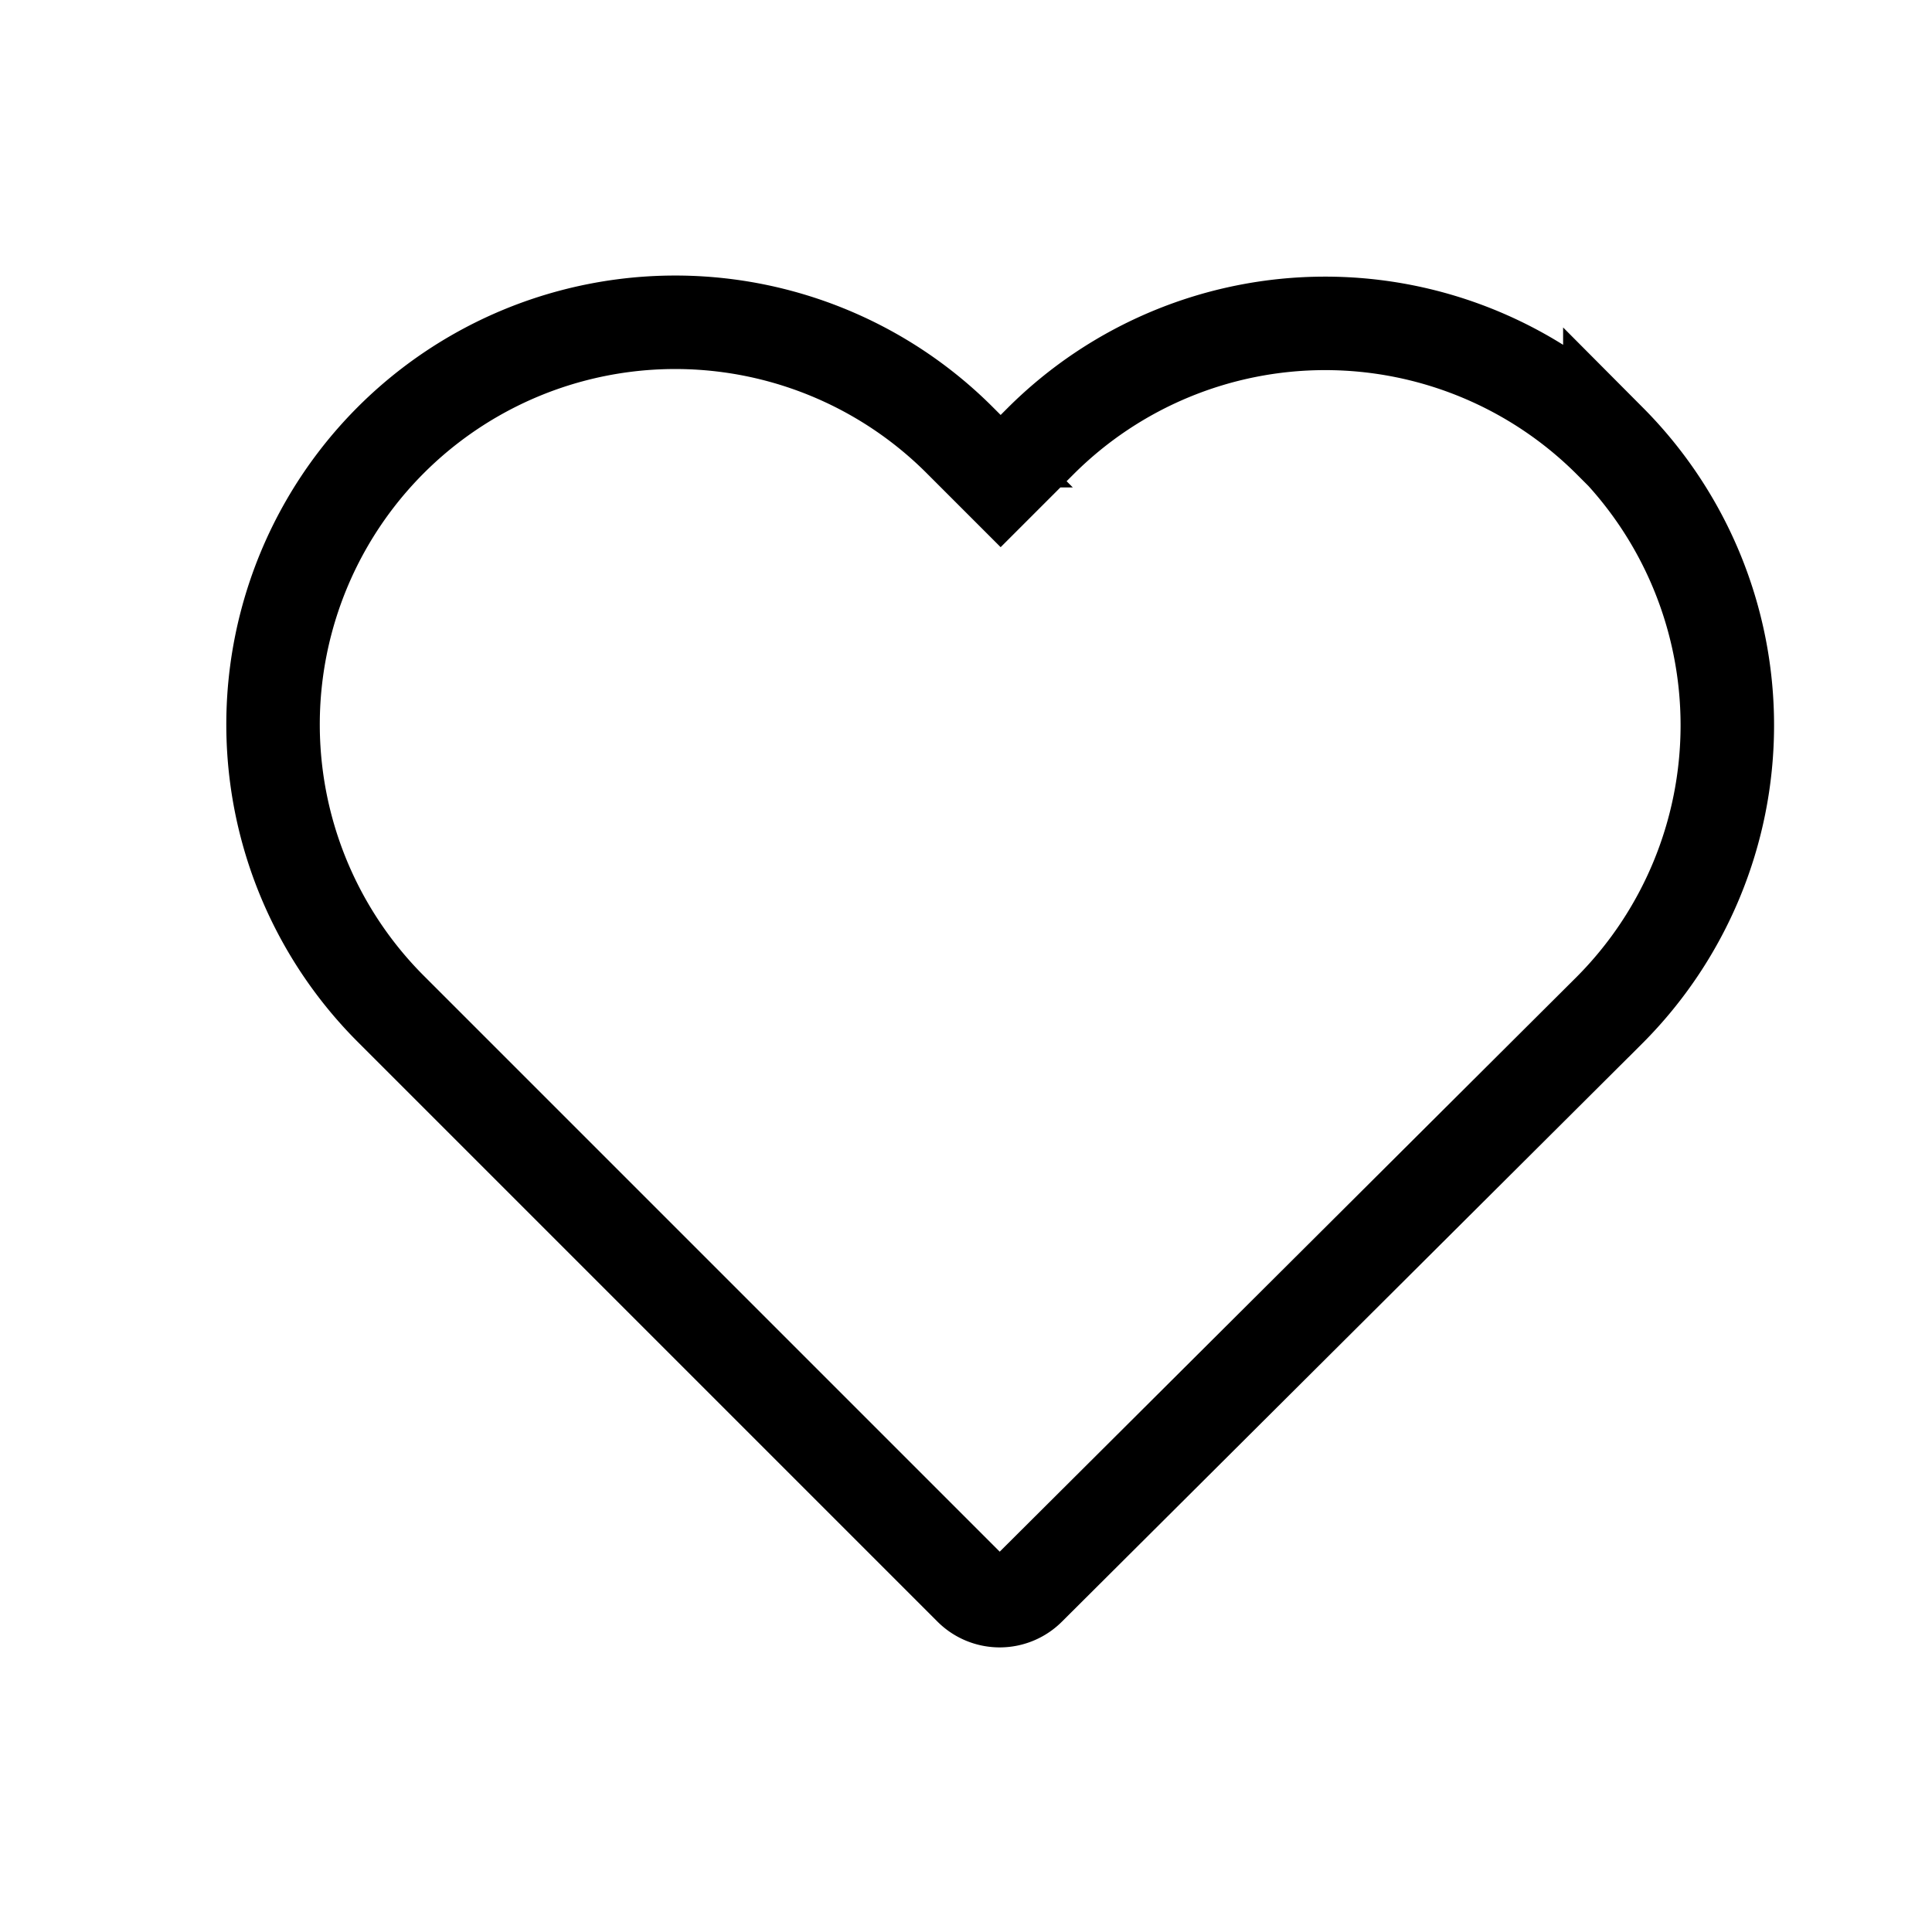
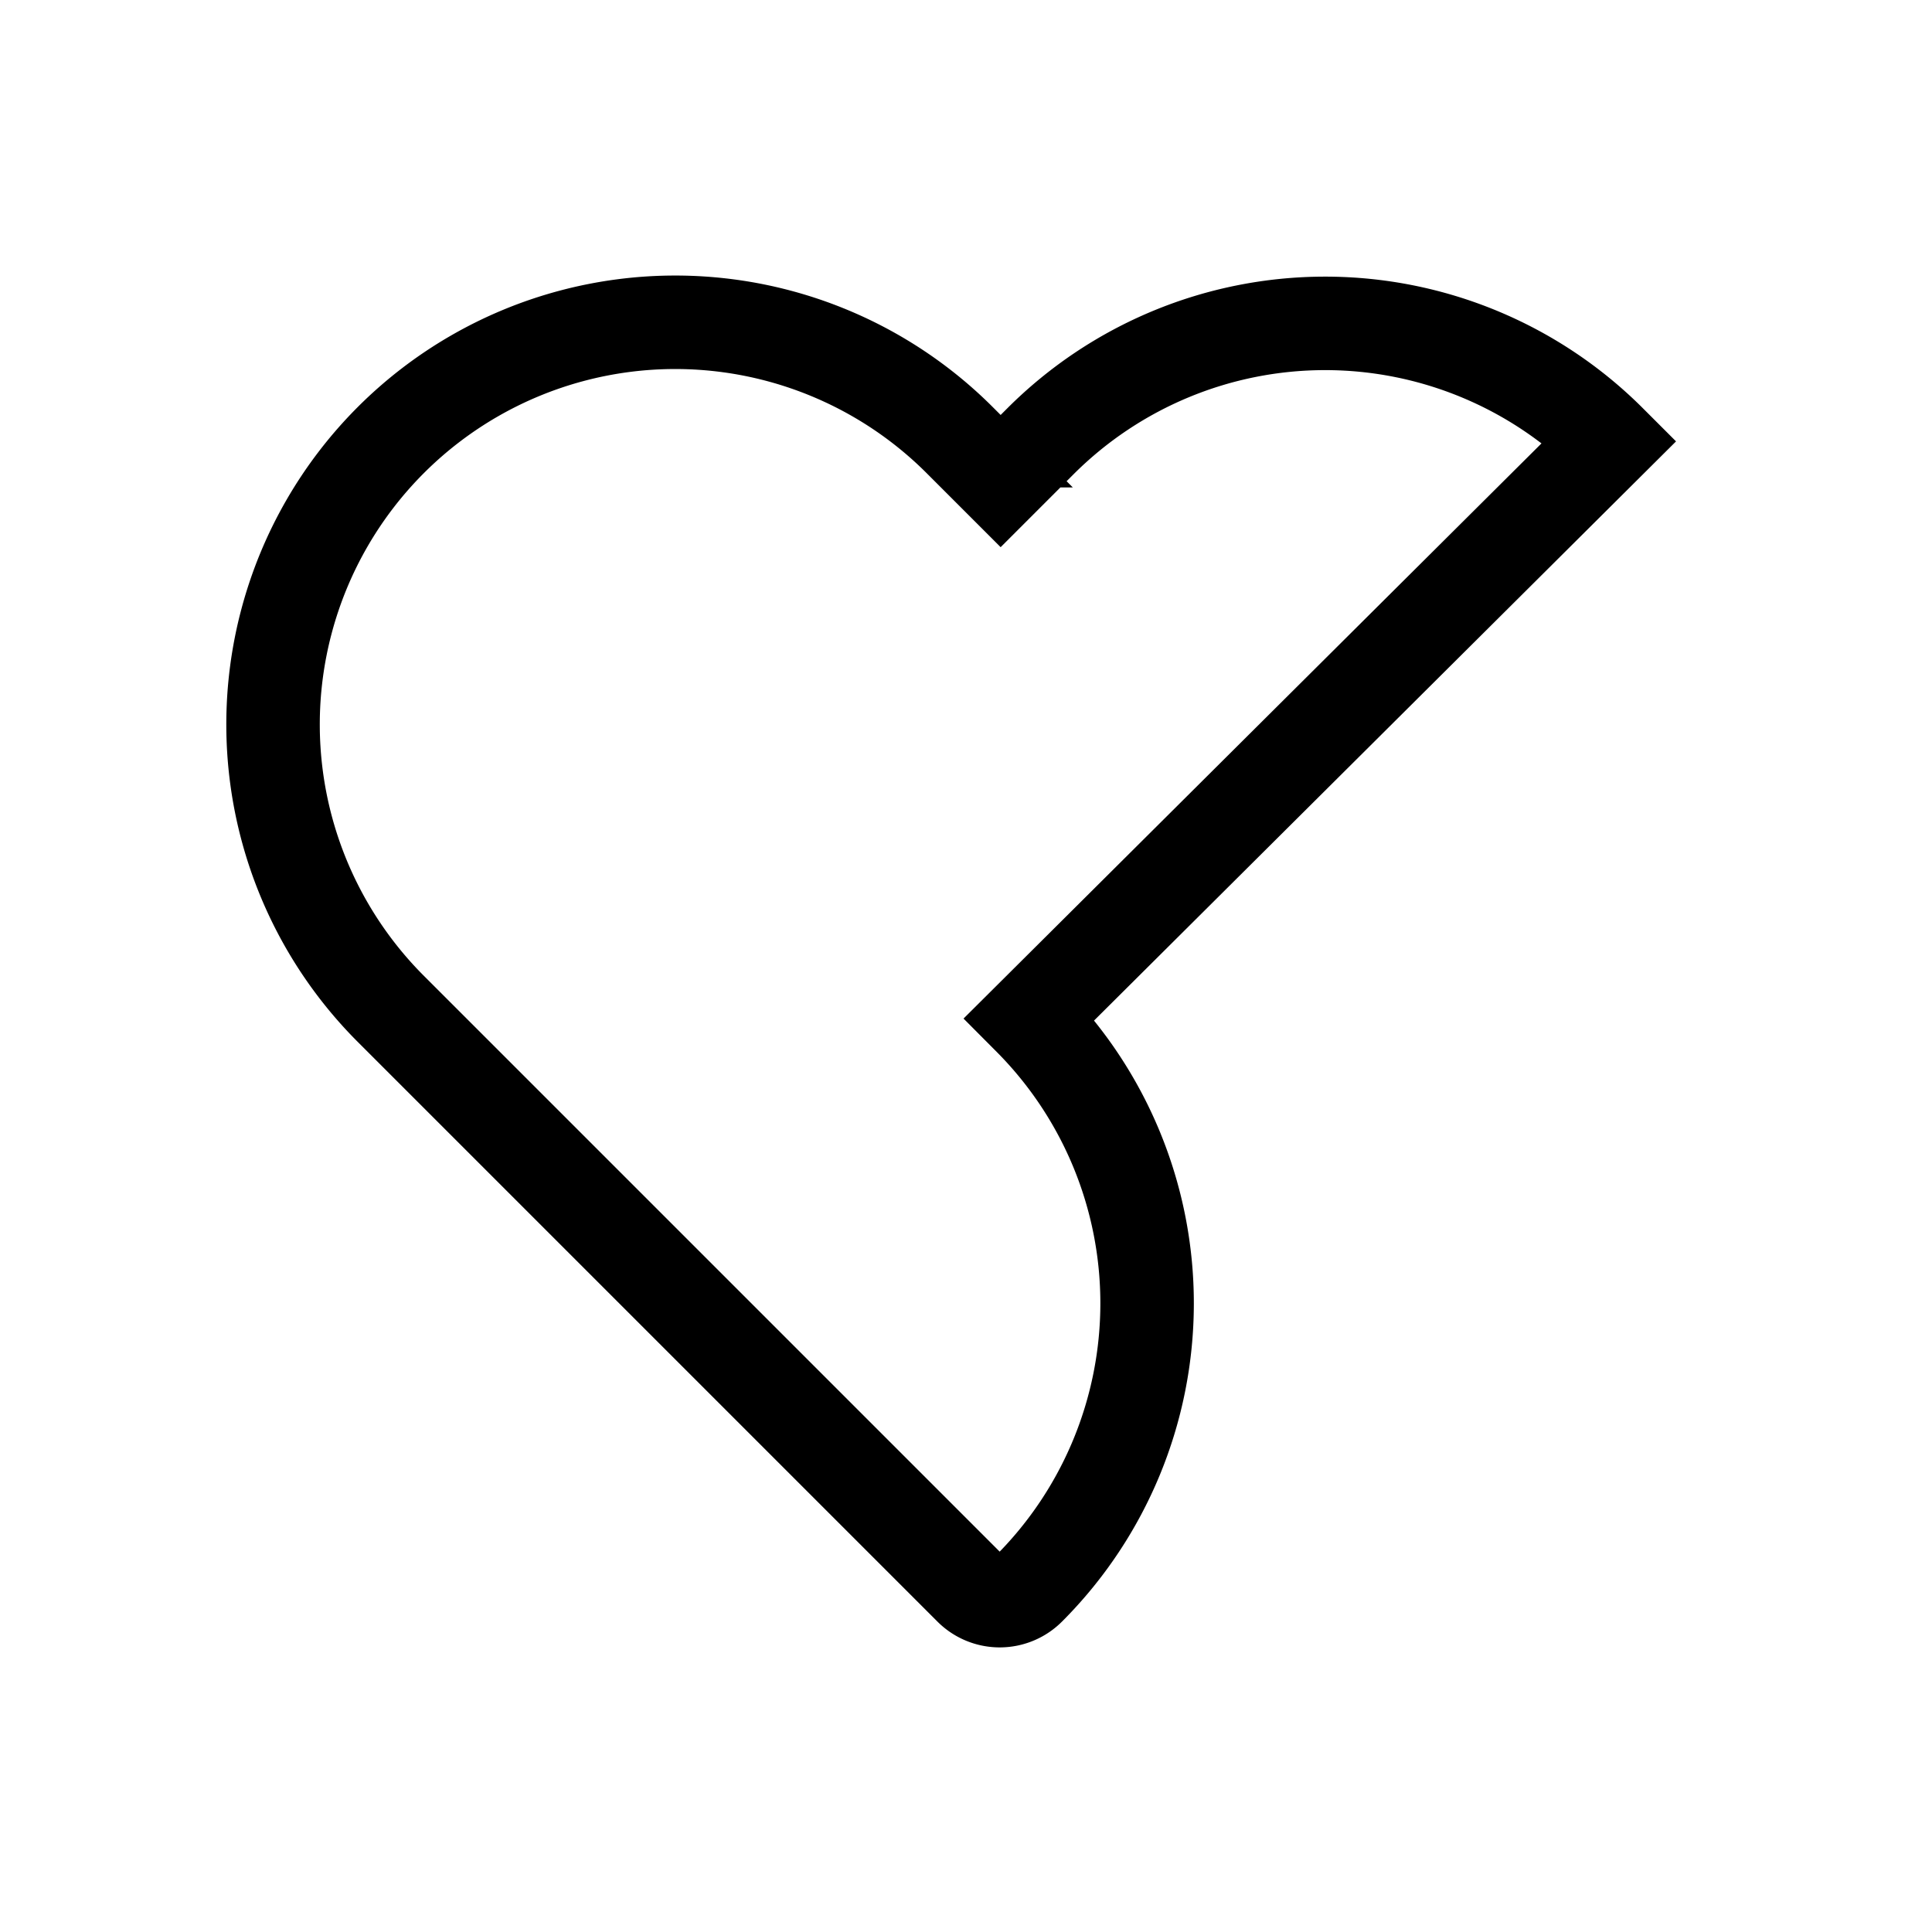
<svg xmlns="http://www.w3.org/2000/svg" width="31" height="31" viewBox="0 0 31 31">
  <g id="Group_2934" data-name="Group 2934" transform="translate(0.072 -0.09)">
    <g id="heart" transform="translate(4.309 5.266)">
-       <path id="Path_626" data-name="Path 626" d="M21.45,30.406a6.461,6.461,0,0,0-9.137,0l-.638.638-.648-.648a6.455,6.455,0,0,0-9.137-.01,6.455,6.455,0,0,0,.01,9.137l9.29,9.29a.663.663,0,0,0,.94,0l9.31-9.275a6.473,6.473,0,0,0,.01-9.142Z" transform="translate(0 -28.501)" fill="none" stroke="#000" stroke-width="1.5" />
+       <path id="Path_626" data-name="Path 626" d="M21.45,30.406a6.461,6.461,0,0,0-9.137,0l-.638.638-.648-.648a6.455,6.455,0,0,0-9.137-.01,6.455,6.455,0,0,0,.01,9.137l9.29,9.29a.663.663,0,0,0,.94,0a6.473,6.473,0,0,0,.01-9.142Z" transform="translate(0 -28.501)" fill="none" stroke="#000" stroke-width="1.5" />
    </g>
-     <rect id="Rectangle_3585" data-name="Rectangle 3585" width="31" height="31" transform="translate(-0.072 0.09)" fill="none" />
  </g>
</svg>